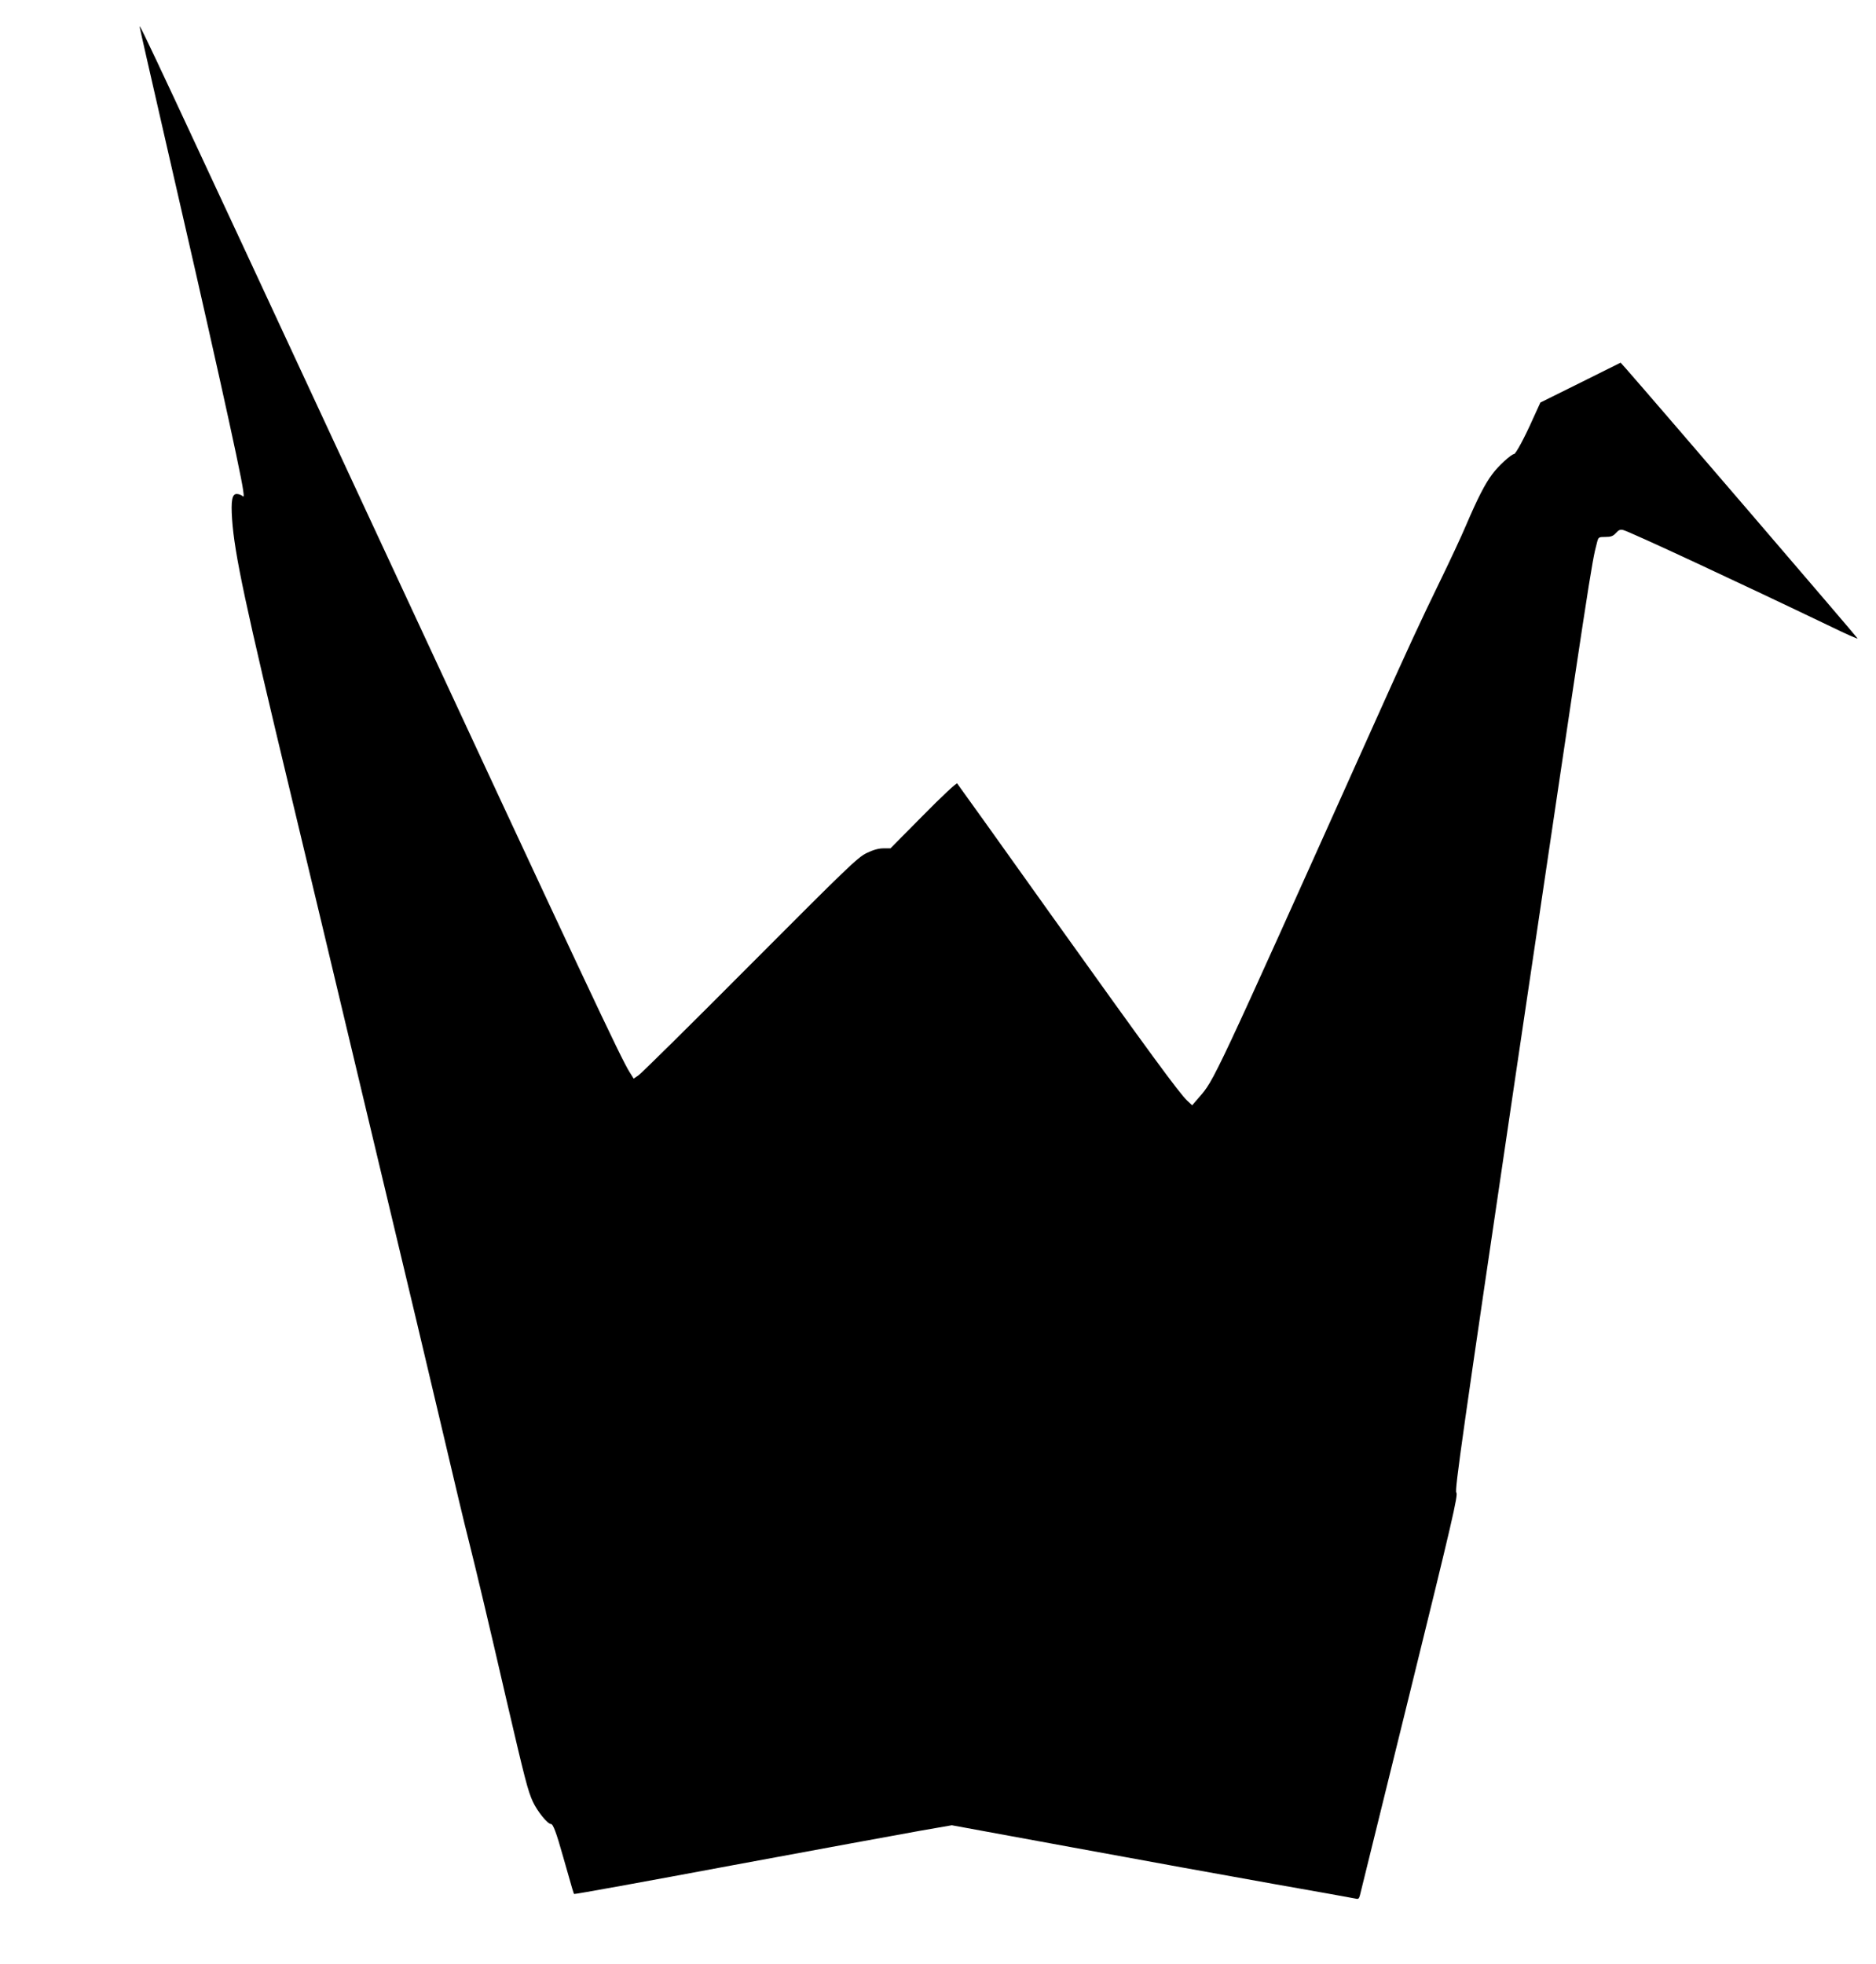
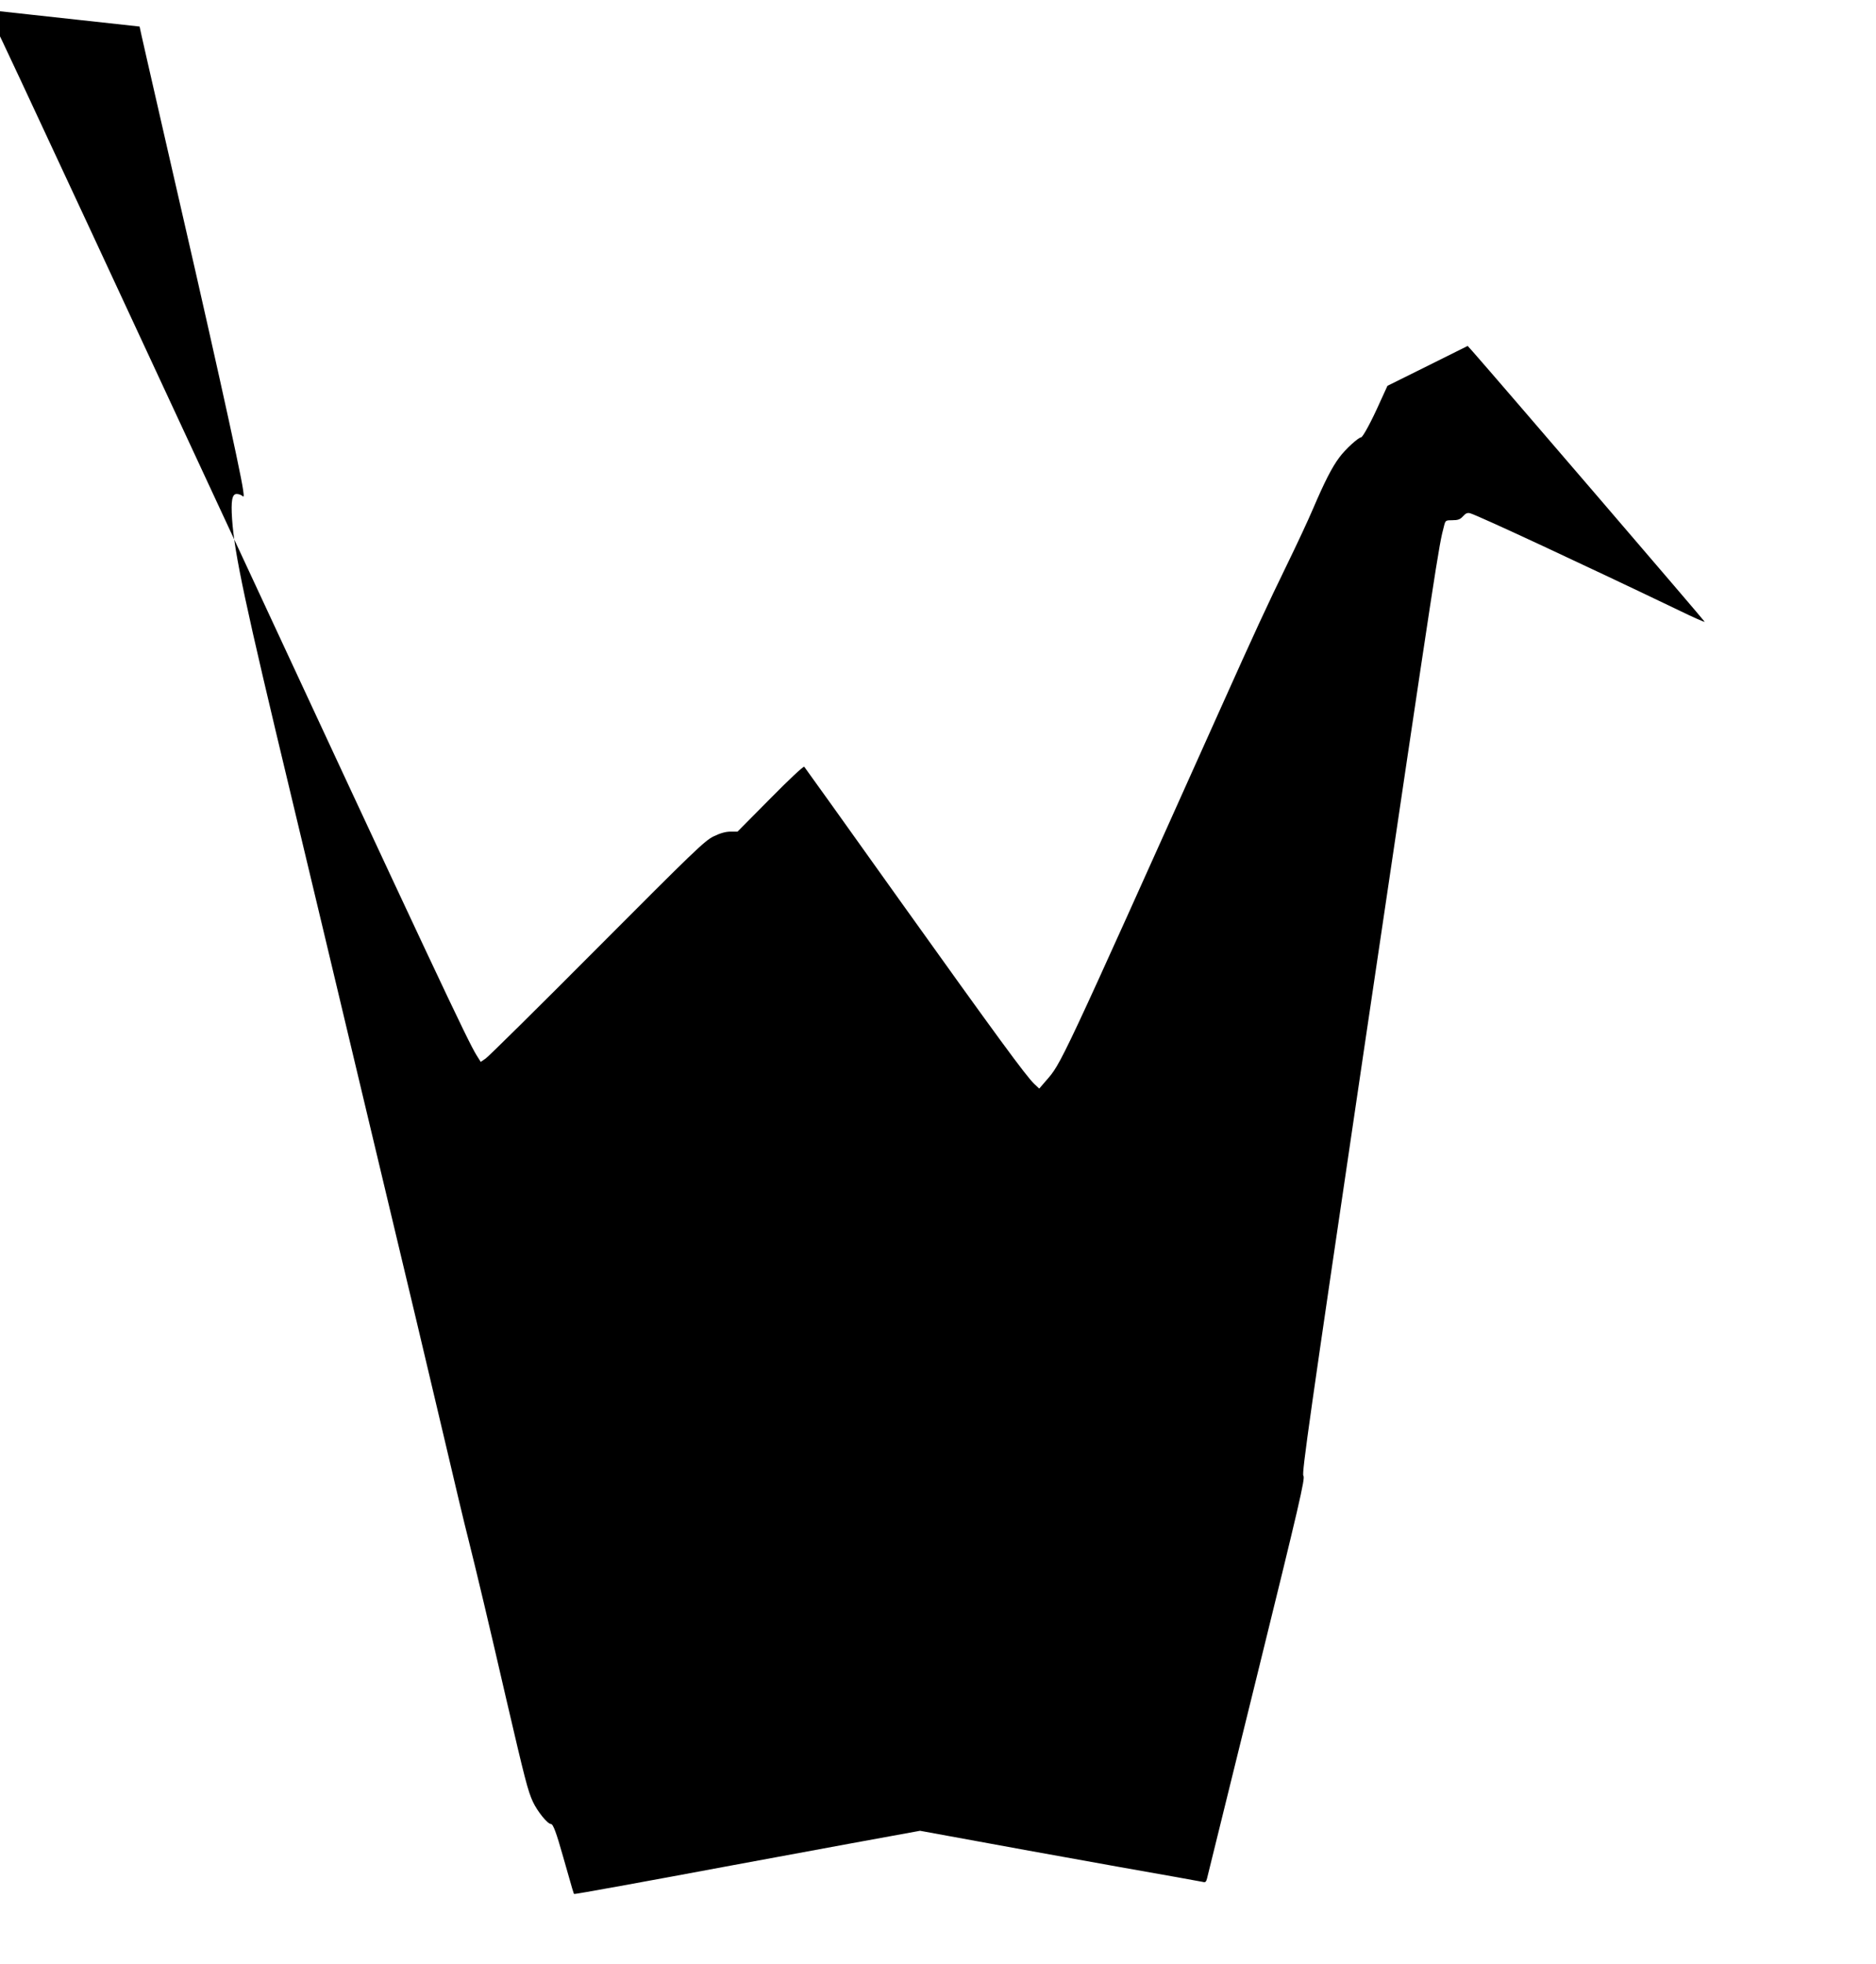
<svg xmlns="http://www.w3.org/2000/svg" version="1.0" width="1223pt" height="1280pt" viewBox="0 0 1223 1280" preserveAspectRatio="xMidYMid meet">
  <g transform="translate(0,1280) scale(0.1,-0.1)" fill="#000000" stroke="none">
-     <path d="M910 12627 c0 -5 72 -320 159 -700 299 -1297 499 -2195 516 -2322 6 -41 5 -48 -6 -37 -7 6 -23 12 -36 12 -30 0 -38 -44 -30 -164 16 -229 83 -545 387 -1811 83 -346 286 -1195 450 -1885 165 -690 329 -1379 365 -1530 36 -151 117 -495 181 -765 63 -269 134 -569 159 -665 48 -191 135 -556 244 -1030 124 -533 142 -603 175 -675 30 -64 96 -145 118 -145 14 0 35 -57 79 -213 65 -229 68 -239 72 -243 2 -3 464 81 1026 186 562 104 1115 206 1229 226 l207 36 790 -145 c435 -80 1022 -187 1305 -237 283 -50 525 -93 537 -96 18 -5 23 -1 29 23 4 15 150 608 325 1318 277 1124 316 1292 303 1306 -12 13 40 376 391 2750 488 3291 490 3306 526 3442 9 36 11 37 55 37 36 0 50 5 69 26 18 20 29 24 47 19 59 -18 746 -338 1361 -633 92 -45 167 -78 167 -74 0 5 -1353 1581 -1510 1759 l-35 39 -261 -130 -262 -130 -48 -105 c-57 -128 -113 -231 -124 -231 -17 0 -103 -78 -141 -130 -49 -65 -96 -158 -172 -335 -30 -71 -107 -236 -170 -365 -129 -265 -207 -433 -432 -935 -1060 -2361 -1038 -2313 -1140 -2430 l-43 -50 -32 30 c-53 50 -242 308 -883 1205 -335 470 -613 859 -617 863 -5 5 -104 -88 -221 -207 l-214 -216 -46 0 c-31 0 -67 -10 -110 -31 -58 -28 -129 -97 -759 -729 -382 -384 -709 -707 -727 -719 l-32 -22 -27 43 c-56 89 -269 541 -1688 3595 -1418 3053 -1505 3237 -1506 3220z" />
+     <path d="M910 12627 c0 -5 72 -320 159 -700 299 -1297 499 -2195 516 -2322 6 -41 5 -48 -6 -37 -7 6 -23 12 -36 12 -30 0 -38 -44 -30 -164 16 -229 83 -545 387 -1811 83 -346 286 -1195 450 -1885 165 -690 329 -1379 365 -1530 36 -151 117 -495 181 -765 63 -269 134 -569 159 -665 48 -191 135 -556 244 -1030 124 -533 142 -603 175 -675 30 -64 96 -145 118 -145 14 0 35 -57 79 -213 65 -229 68 -239 72 -243 2 -3 464 81 1026 186 562 104 1115 206 1229 226 c435 -80 1022 -187 1305 -237 283 -50 525 -93 537 -96 18 -5 23 -1 29 23 4 15 150 608 325 1318 277 1124 316 1292 303 1306 -12 13 40 376 391 2750 488 3291 490 3306 526 3442 9 36 11 37 55 37 36 0 50 5 69 26 18 20 29 24 47 19 59 -18 746 -338 1361 -633 92 -45 167 -78 167 -74 0 5 -1353 1581 -1510 1759 l-35 39 -261 -130 -262 -130 -48 -105 c-57 -128 -113 -231 -124 -231 -17 0 -103 -78 -141 -130 -49 -65 -96 -158 -172 -335 -30 -71 -107 -236 -170 -365 -129 -265 -207 -433 -432 -935 -1060 -2361 -1038 -2313 -1140 -2430 l-43 -50 -32 30 c-53 50 -242 308 -883 1205 -335 470 -613 859 -617 863 -5 5 -104 -88 -221 -207 l-214 -216 -46 0 c-31 0 -67 -10 -110 -31 -58 -28 -129 -97 -759 -729 -382 -384 -709 -707 -727 -719 l-32 -22 -27 43 c-56 89 -269 541 -1688 3595 -1418 3053 -1505 3237 -1506 3220z" />
  </g>
</svg>